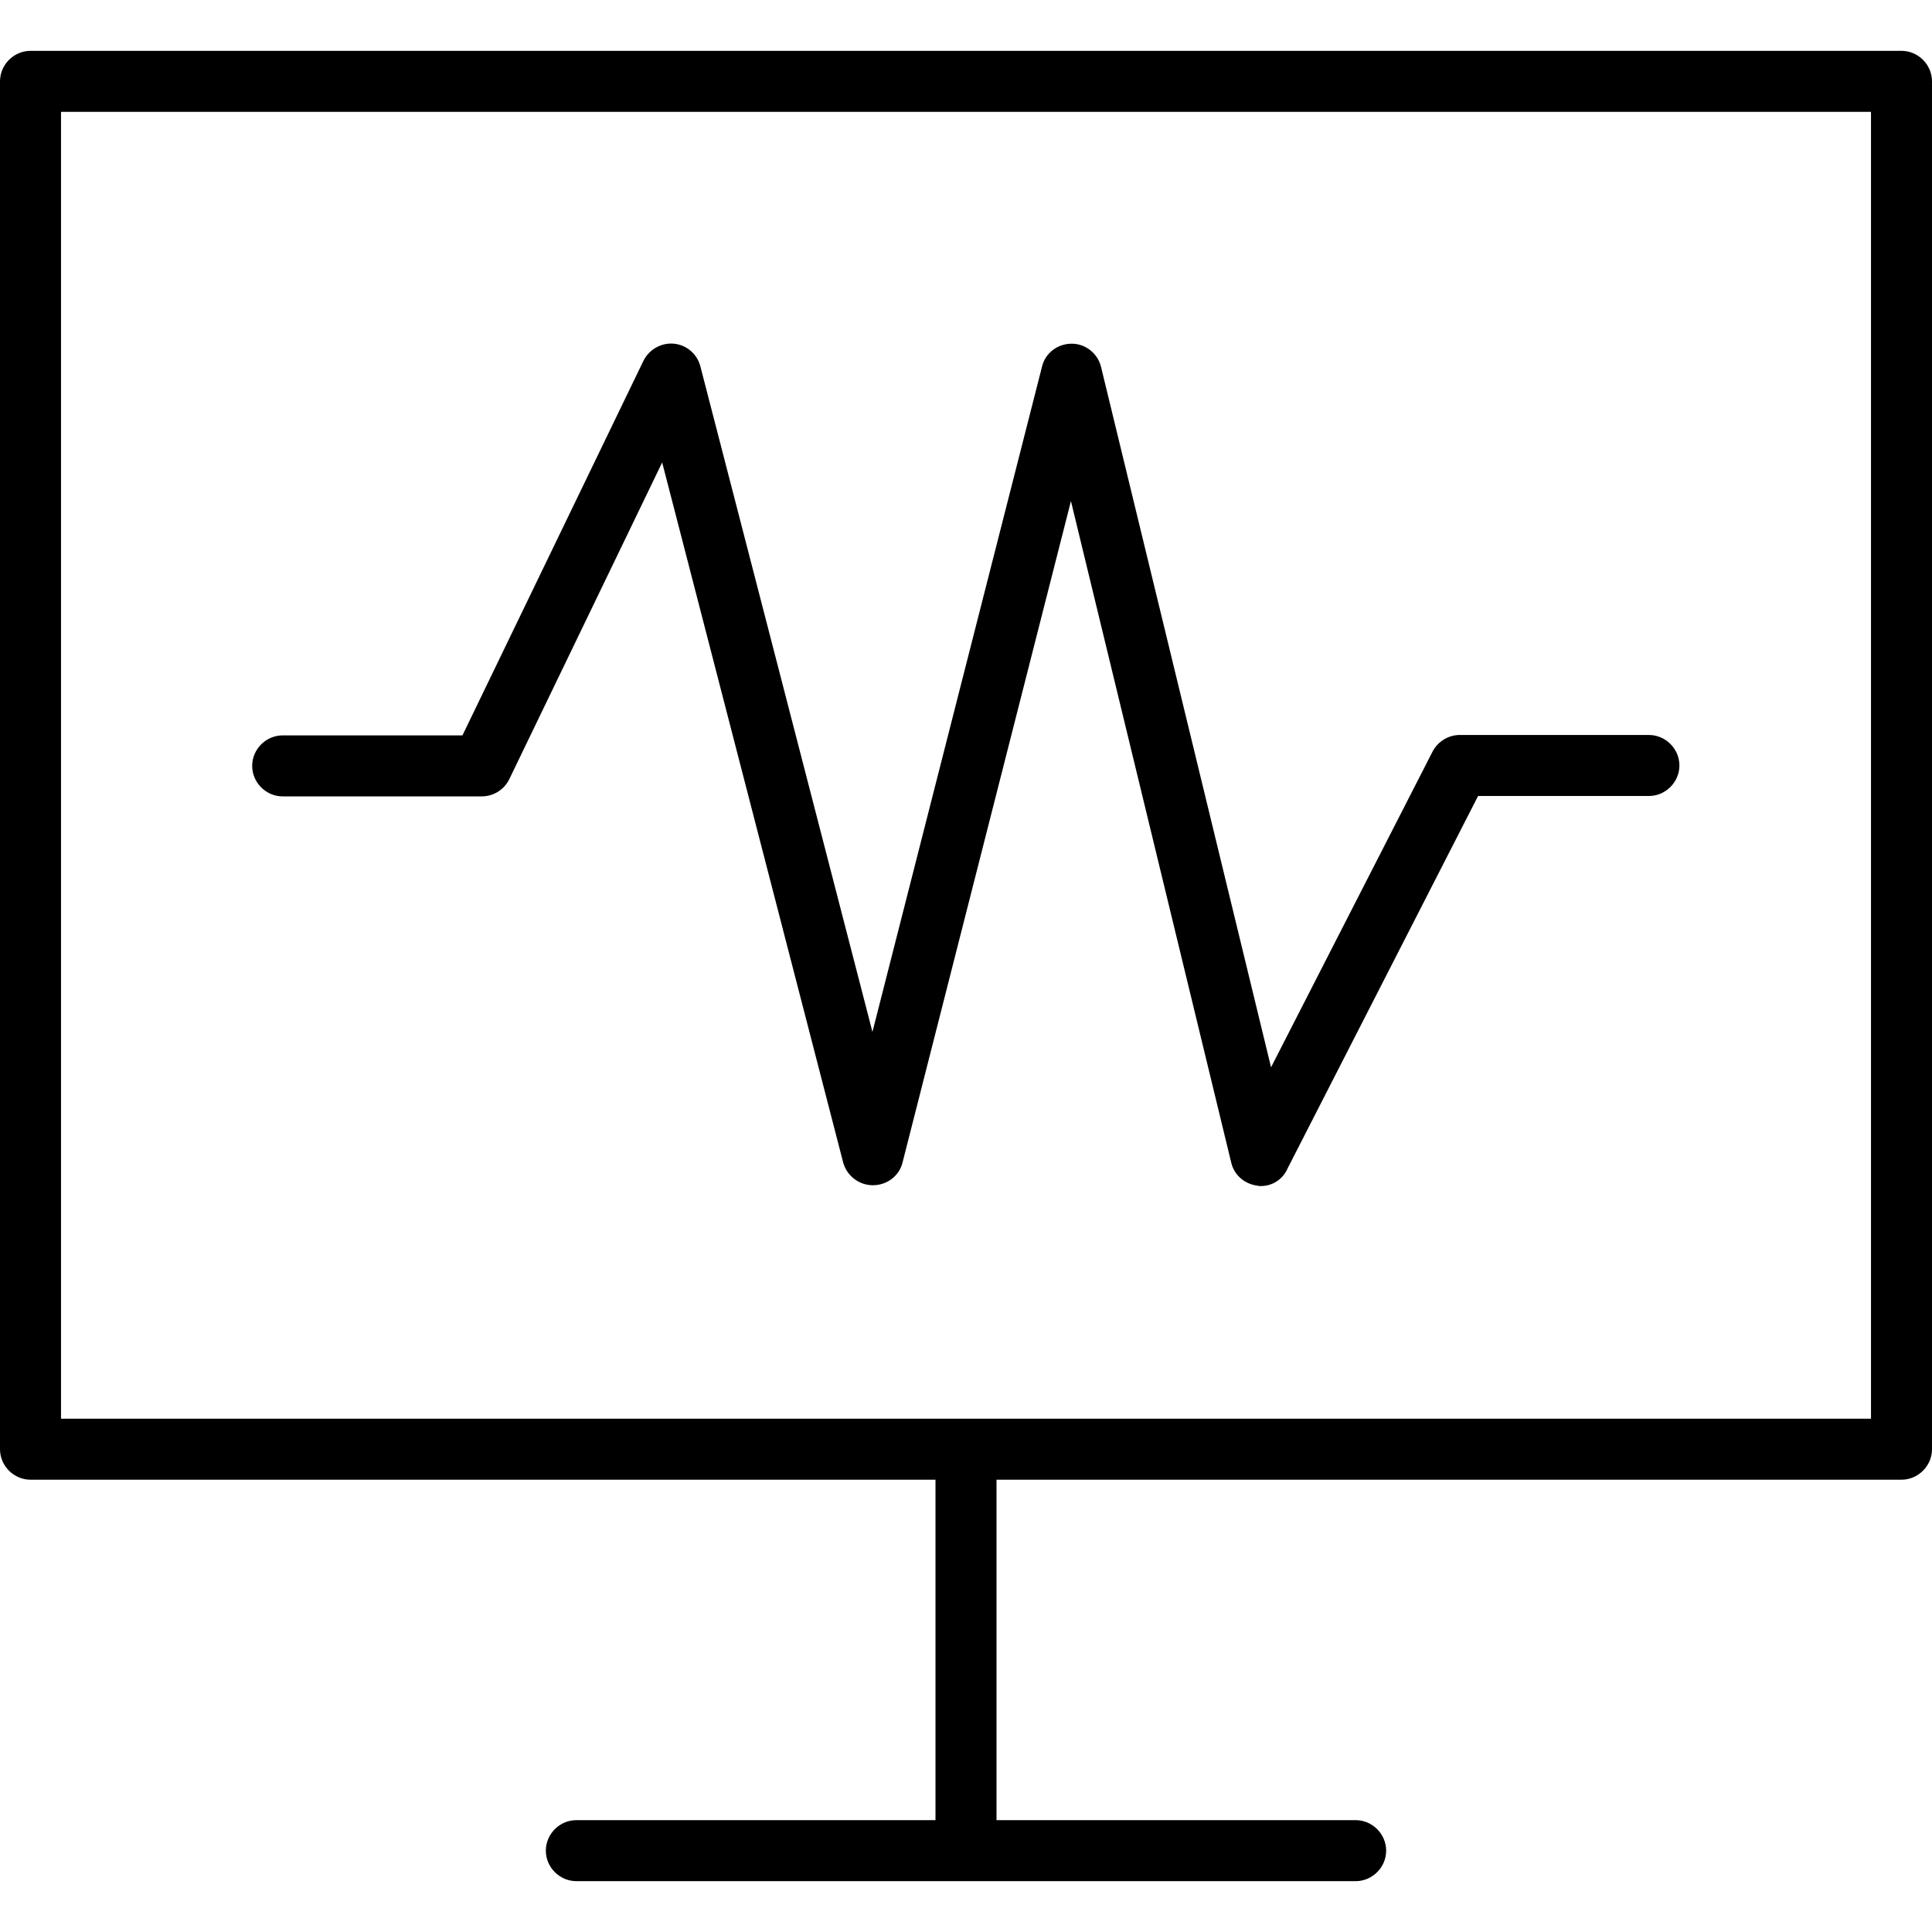
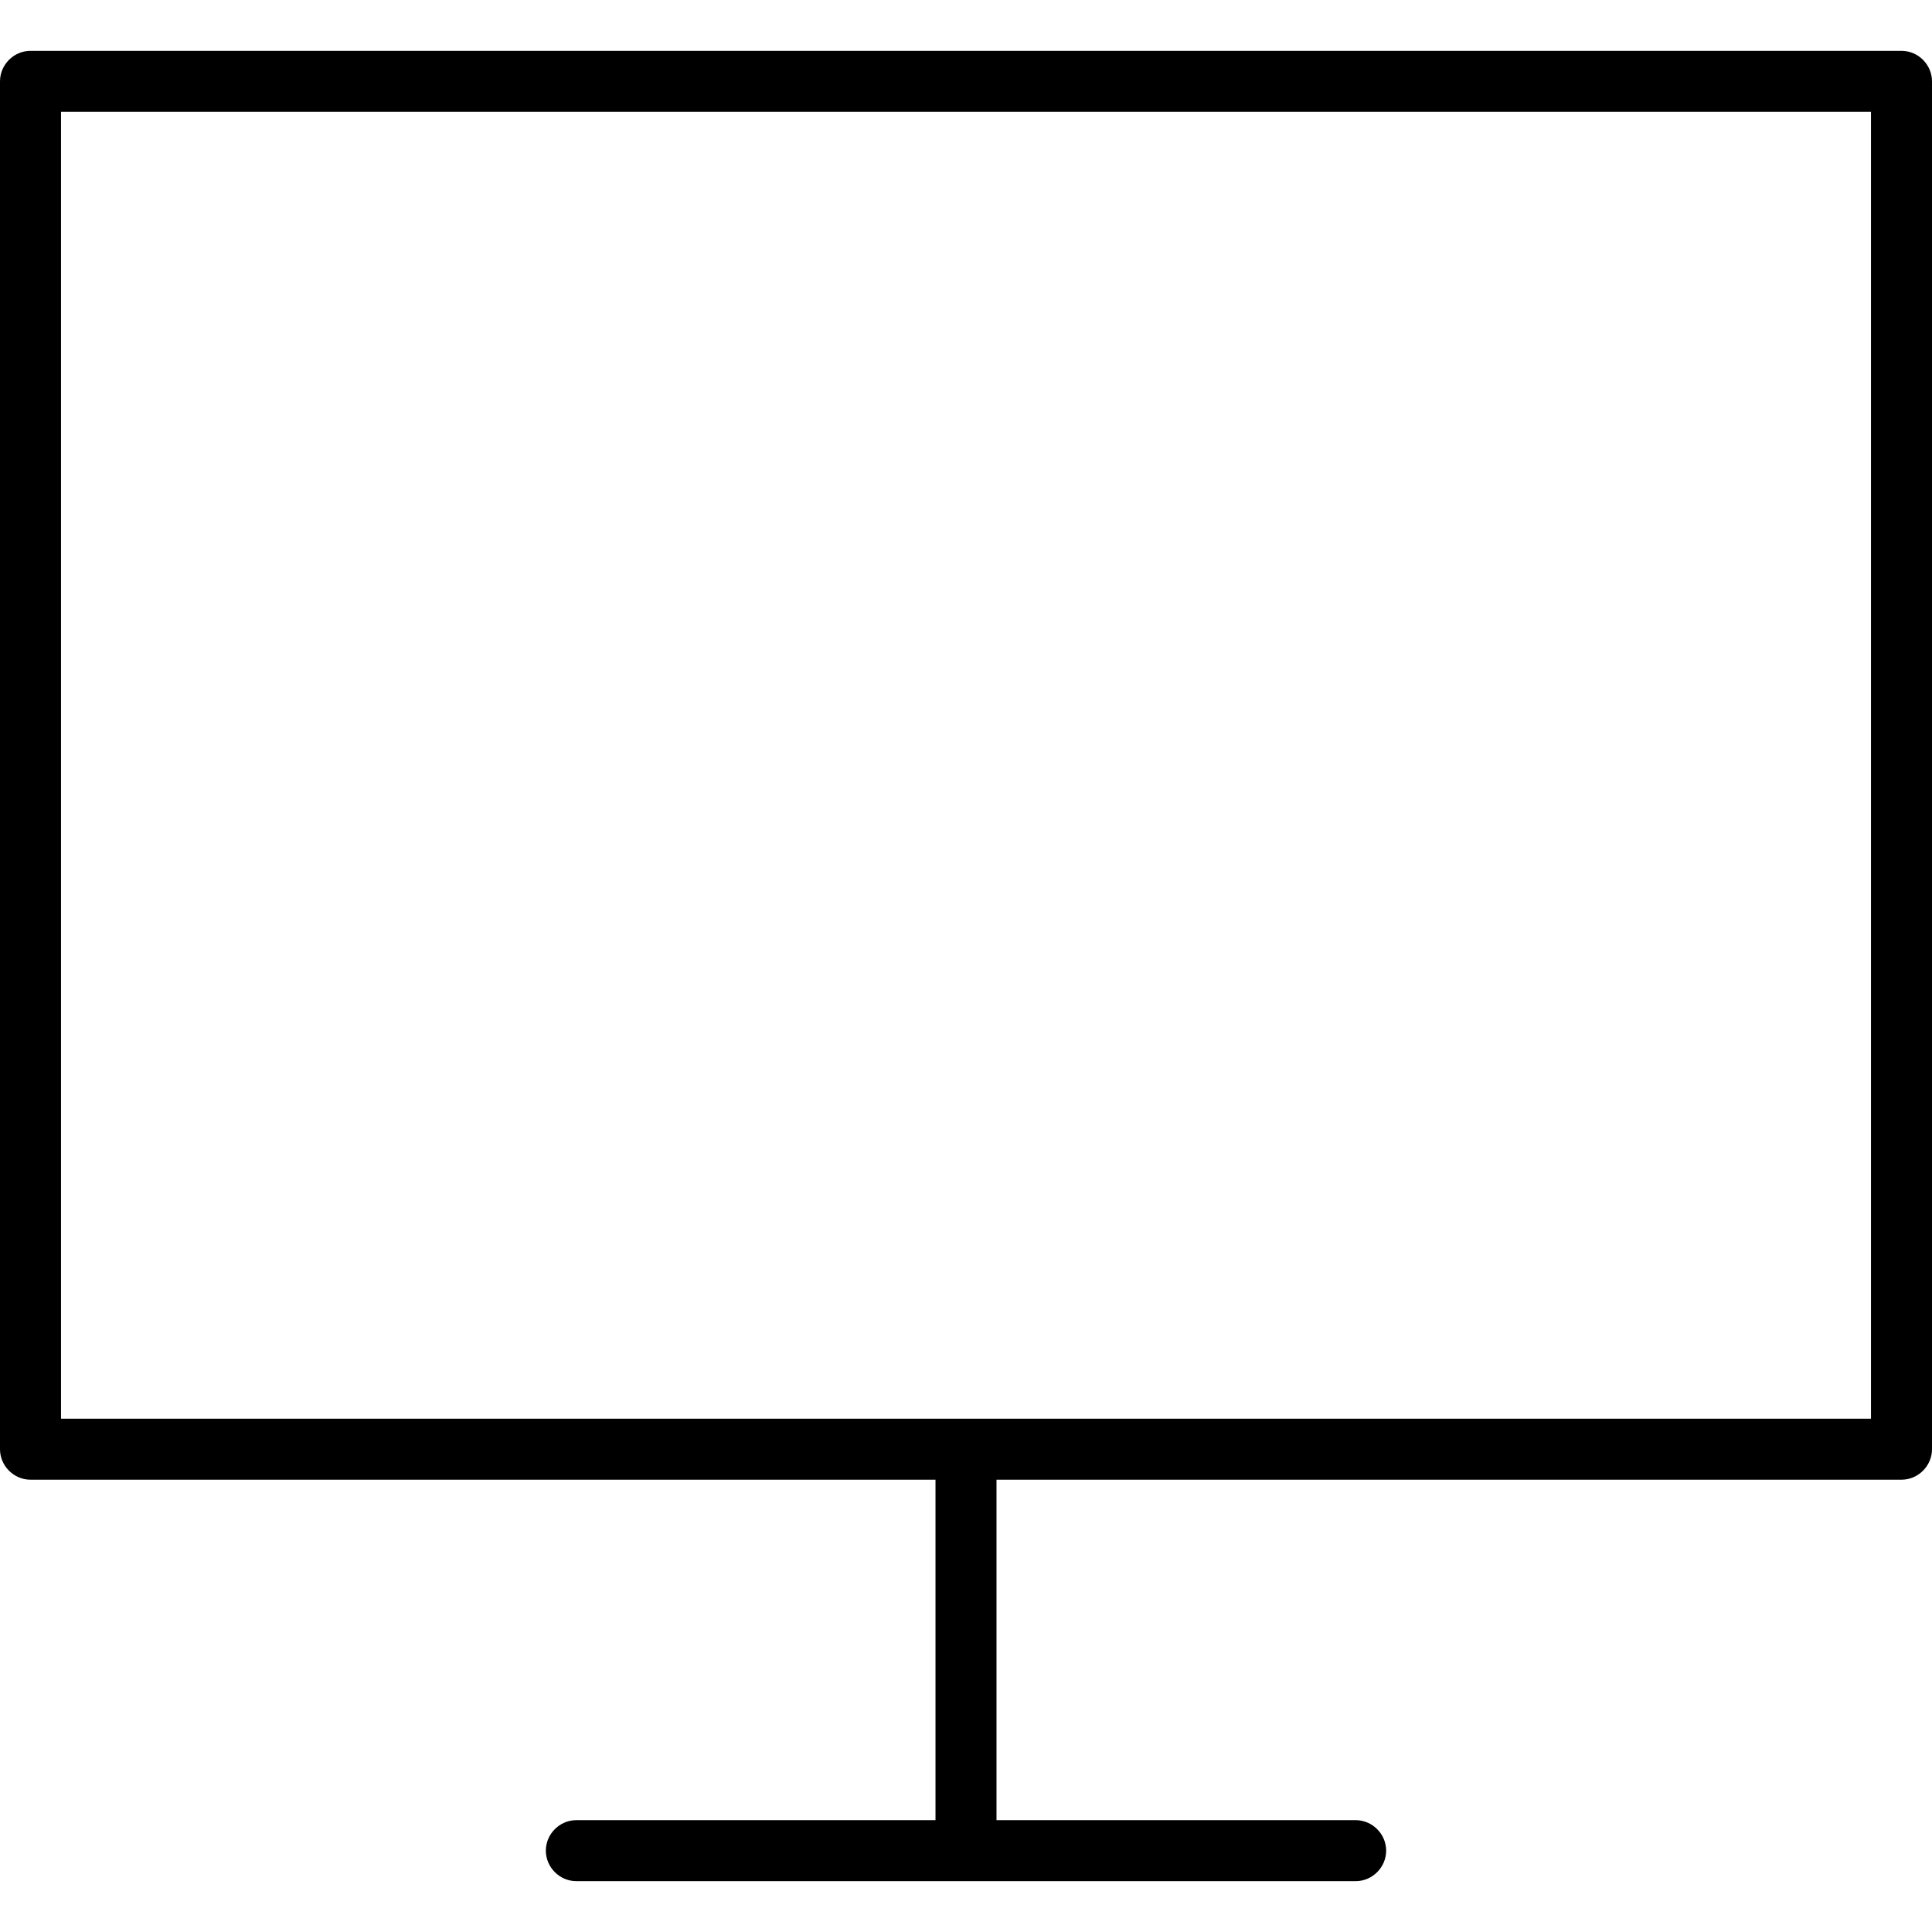
<svg xmlns="http://www.w3.org/2000/svg" fill="#000000" height="800px" width="800px" version="1.1" id="Layer_1" viewBox="0 0 475 475" xml:space="preserve">
  <g transform="translate(0 -540.36)">
    <g>
      <g>
-         <path d="M69.5,736.16h48.9c2.9,0,5.5-1.6,6.8-4.2l37.6-77.9l44.5,172.1c0.9,3.3,3.9,5.6,7.3,5.6c3.5,0,6.5-2.3,7.3-5.6     l41.4-162.6l39.4,162.6c0.7,3.1,3.3,5.3,6.4,5.7c0.3,0.1,0.6,0.1,0.9,0.1l0,0c2.8,0,5.4-1.6,6.6-4.4l46.8-91.5h42     c4.1,0,7.5-3.4,7.5-7.5s-3.4-7.5-7.5-7.5h-46.5c-2.8,0-5.4,1.6-6.7,4.1l-39.7,77.6l-41.8-172.2c-0.8-3.3-3.8-5.7-7.2-5.7     c-3.5,0-6.5,2.3-7.3,5.6l-41.7,163.6l-42.3-163.6c-0.8-3.1-3.4-5.3-6.5-5.6c-3.1-0.3-6.1,1.4-7.5,4.2l-44.5,92.1H69.5     c-4.1,0-7.5,3.4-7.5,7.5S65.4,736.16,69.5,736.16z" />
        <path d="M467.5,552.86H7.5c-4.1,0-7.5,3.4-7.5,7.5v336.3c0,4.1,3.4,7.5,7.5,7.5H230v83.7h-88.3c-4.1,0-7.5,3.4-7.5,7.5     s3.4,7.5,7.5,7.5h191.6c4.1,0,7.5-3.4,7.5-7.5s-3.4-7.5-7.5-7.5H245v-83.7h222.5c4.1,0,7.5-3.4,7.5-7.5v-336.3     C475,556.26,471.6,552.86,467.5,552.86z M460,889.16H15v-321.3h445V889.16z" />
      </g>
    </g>
  </g>
</svg>